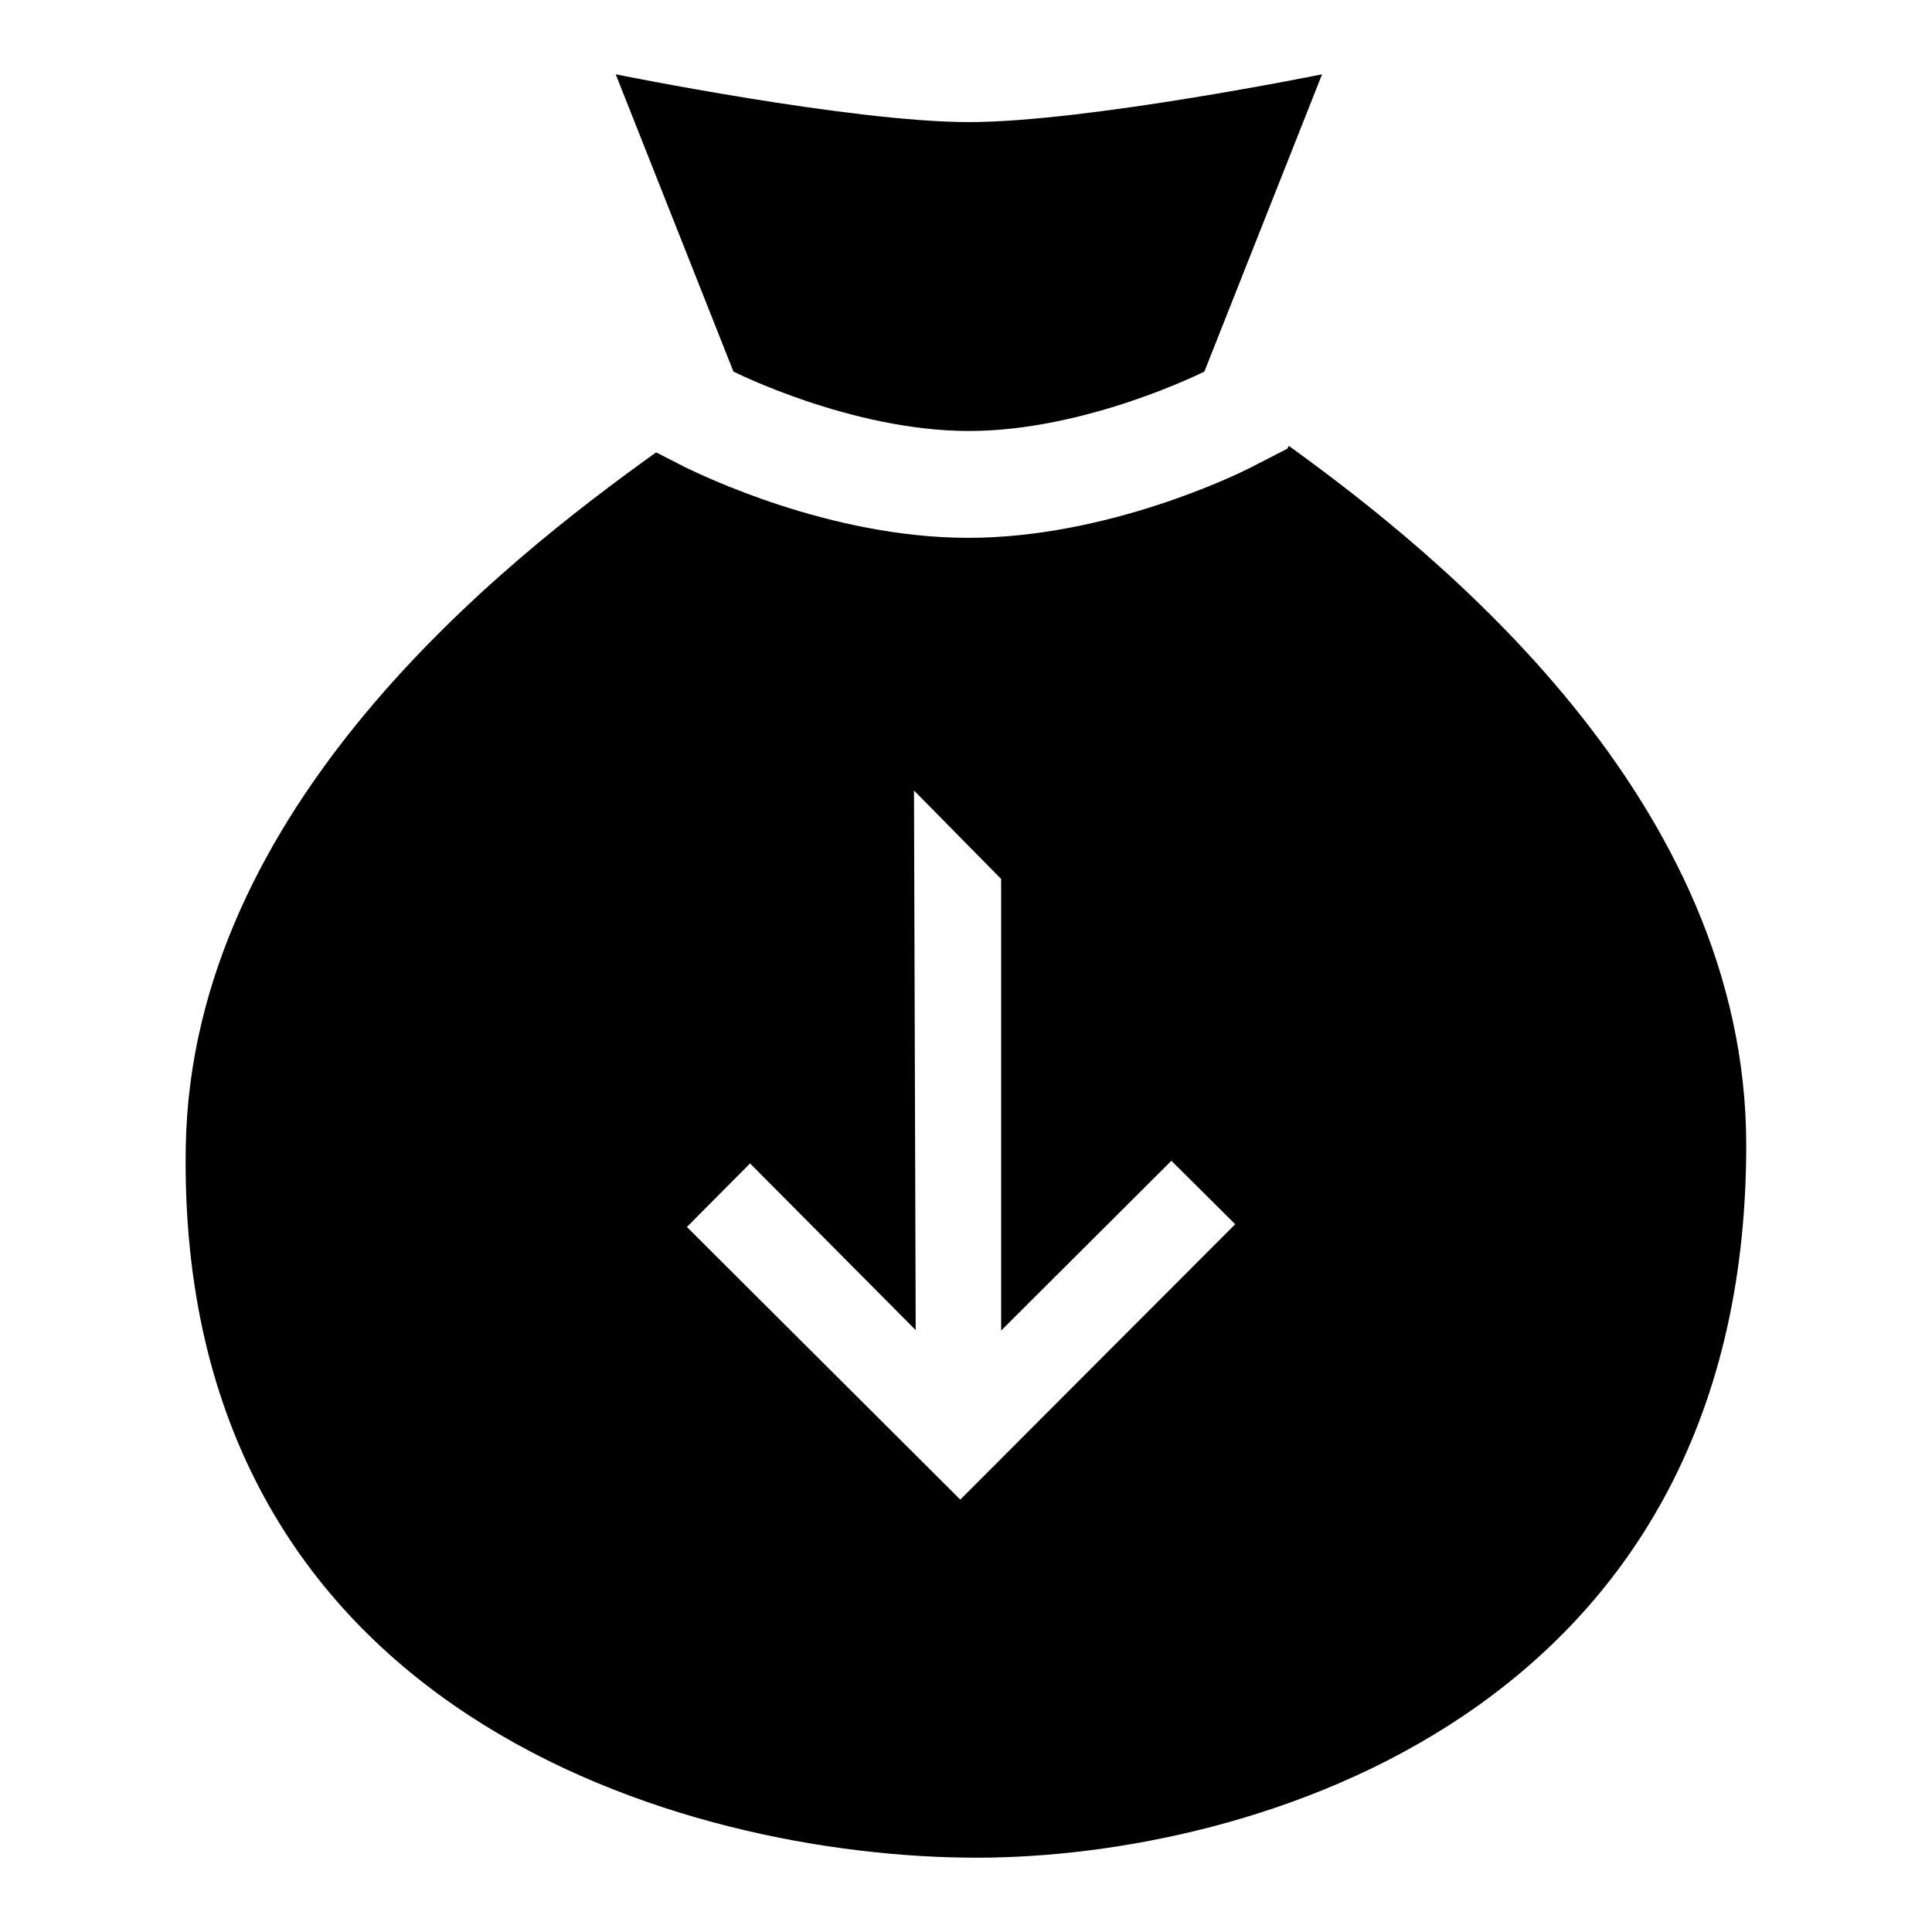
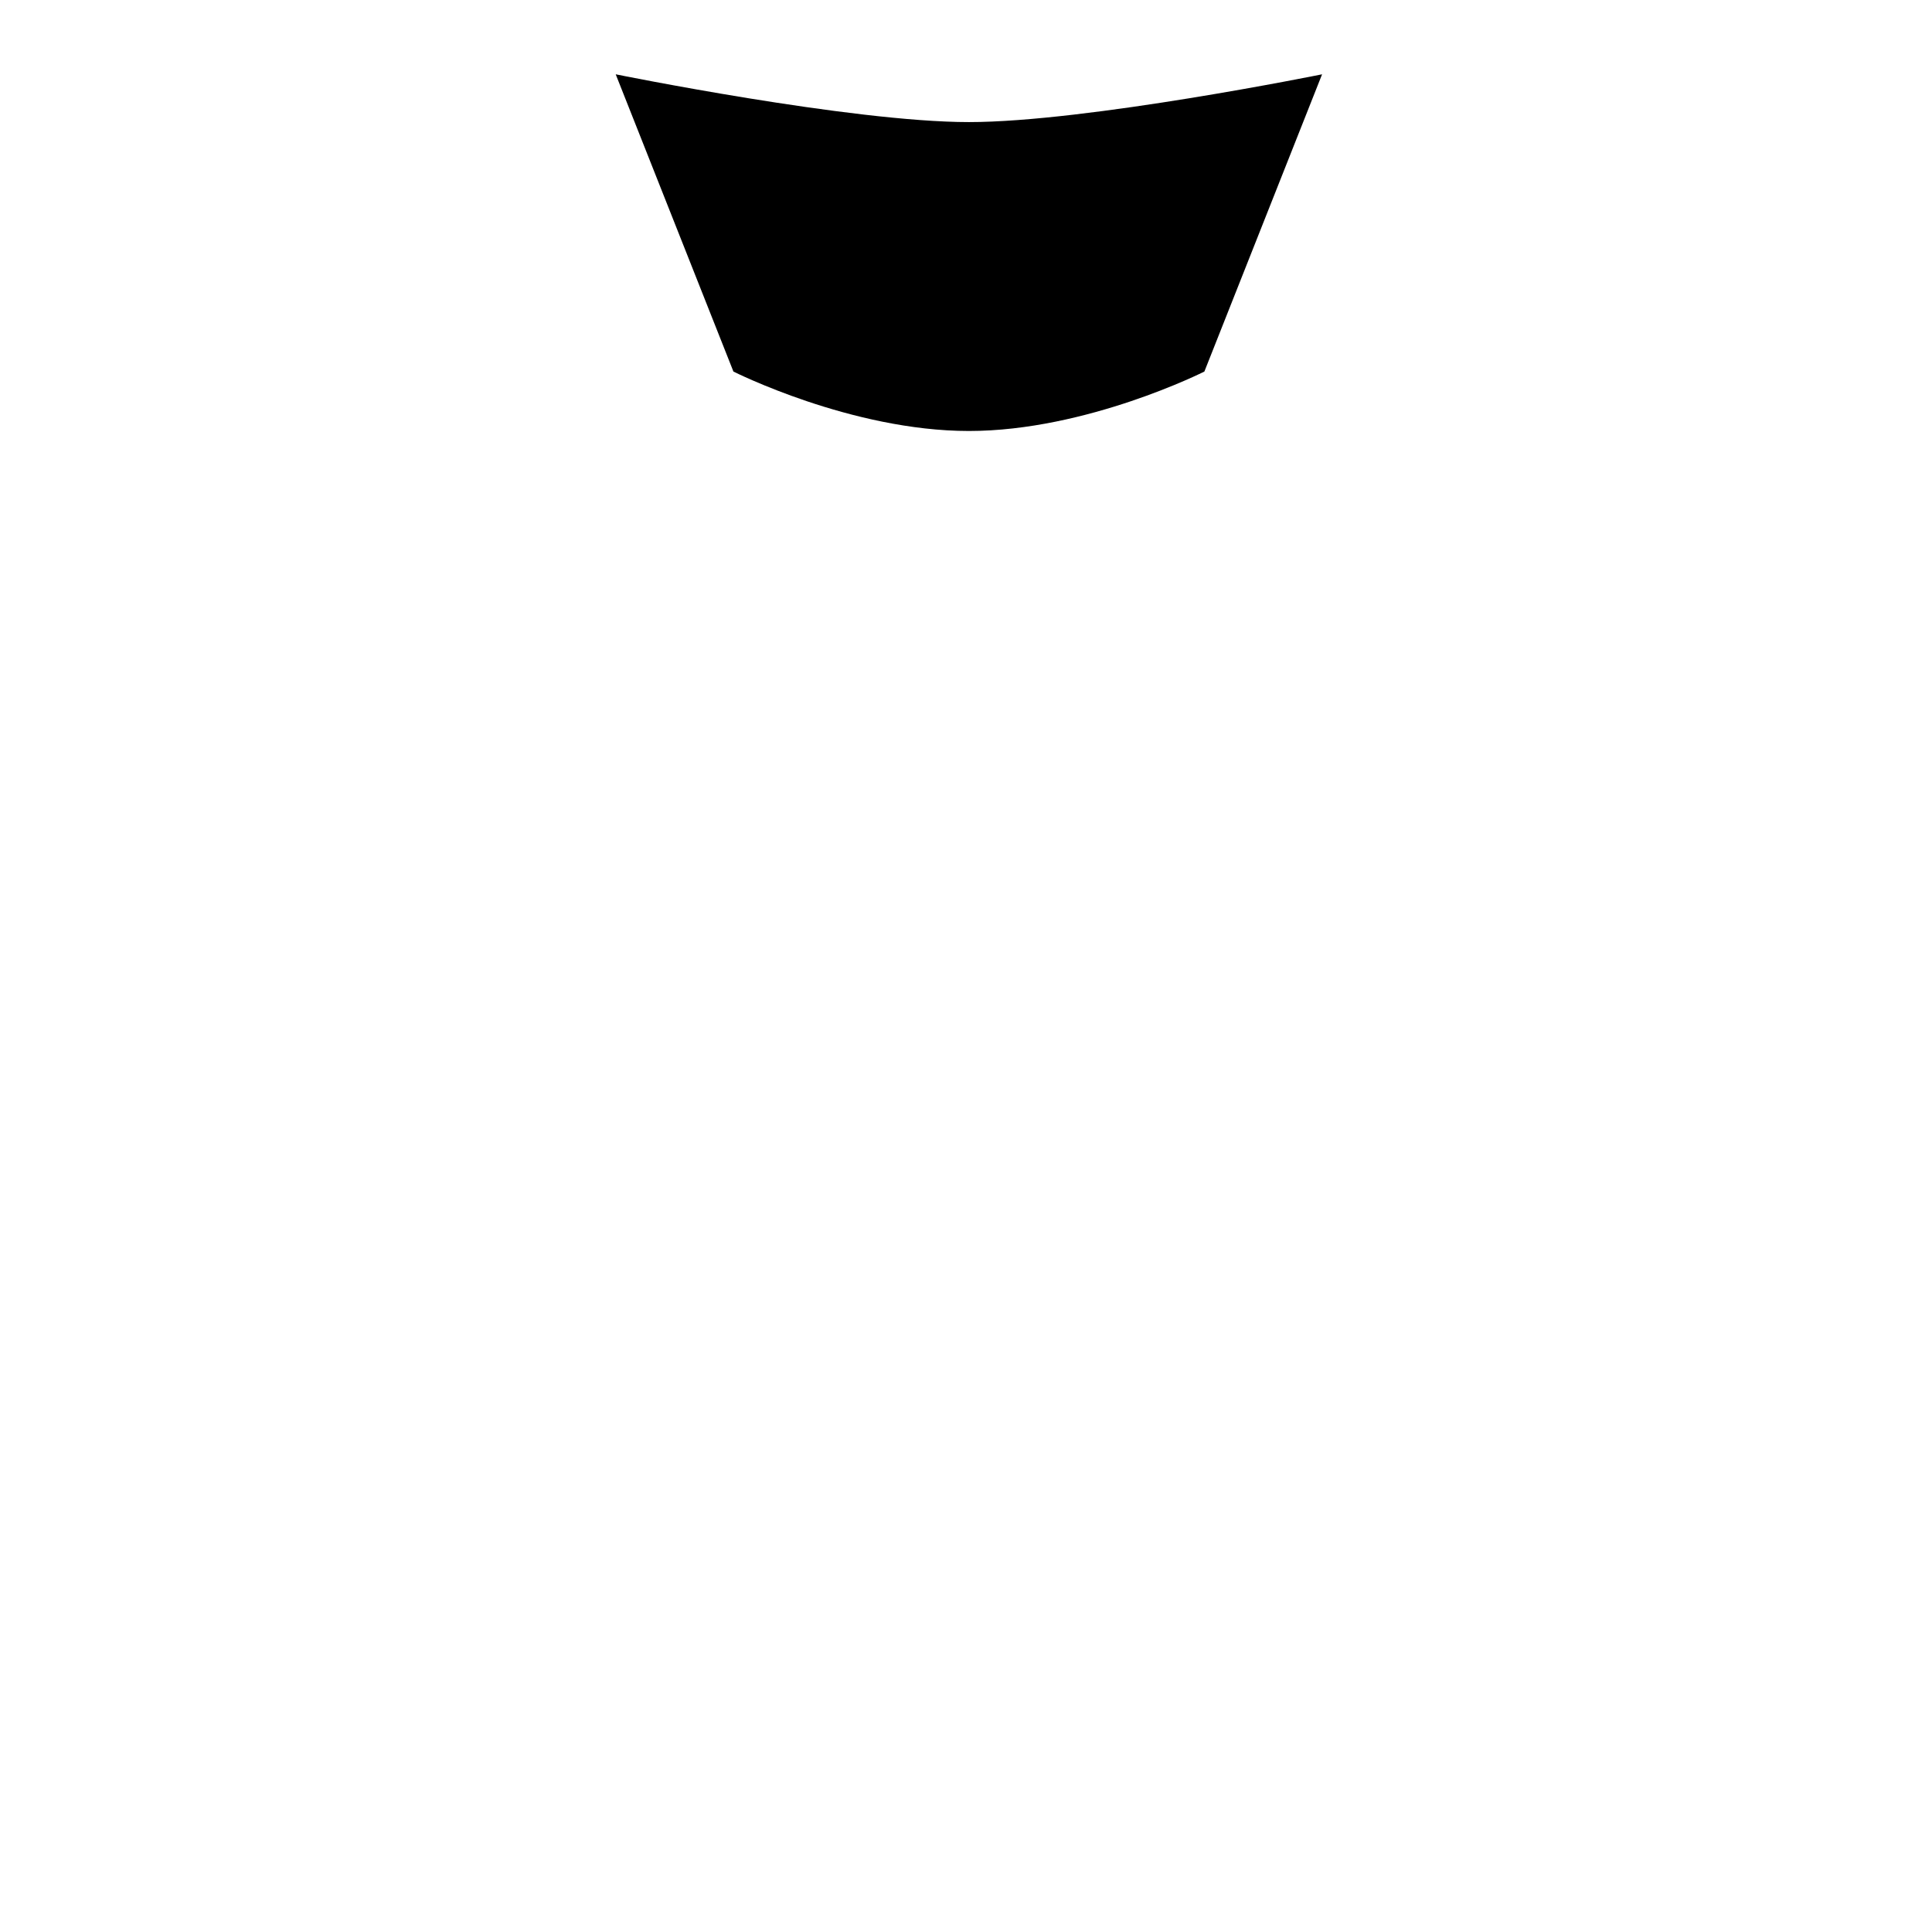
<svg xmlns="http://www.w3.org/2000/svg" id="b7078098-cbde-4427-a450-052172be4d3c" data-name="Blue" viewBox="0 0 260 260">
  <defs>
    <style>.a50cee30-2e5d-4b63-8a37-b189dd65df4d{fill-rule:evenodd;}</style>
  </defs>
  <path class="a50cee30-2e5d-4b63-8a37-b189dd65df4d" d="M130.39,58c15.85,0,31.69-8,31.69-8l15.84-40s-31.69,6.43-47.53,6.43S82.86,10,82.86,10L98.7,50S114.55,58,130.39,58Z" />
-   <path class="a50cee30-2e5d-4b63-8a37-b189dd65df4d" d="M173.44,60l-.19.38-4.87,2.5c-1.91,1-19.38,9.5-38.08,9.5s-36.08-8.54-38.09-9.5l-3.91-2C67.78,75.57,25.78,108.5,25,154.29,23.68,230.8,92.4,250,131.44,250c36.94,0,103.46-19.2,103.56-95.71C235.1,107.63,193.39,74.42,173.44,60Zm-81,105.12,8.5-8.55L123.23,179,123,106.38l11.73,11.91v60.77l22.91-22.85,8.59,8.54-37,37.06Z" />
</svg>